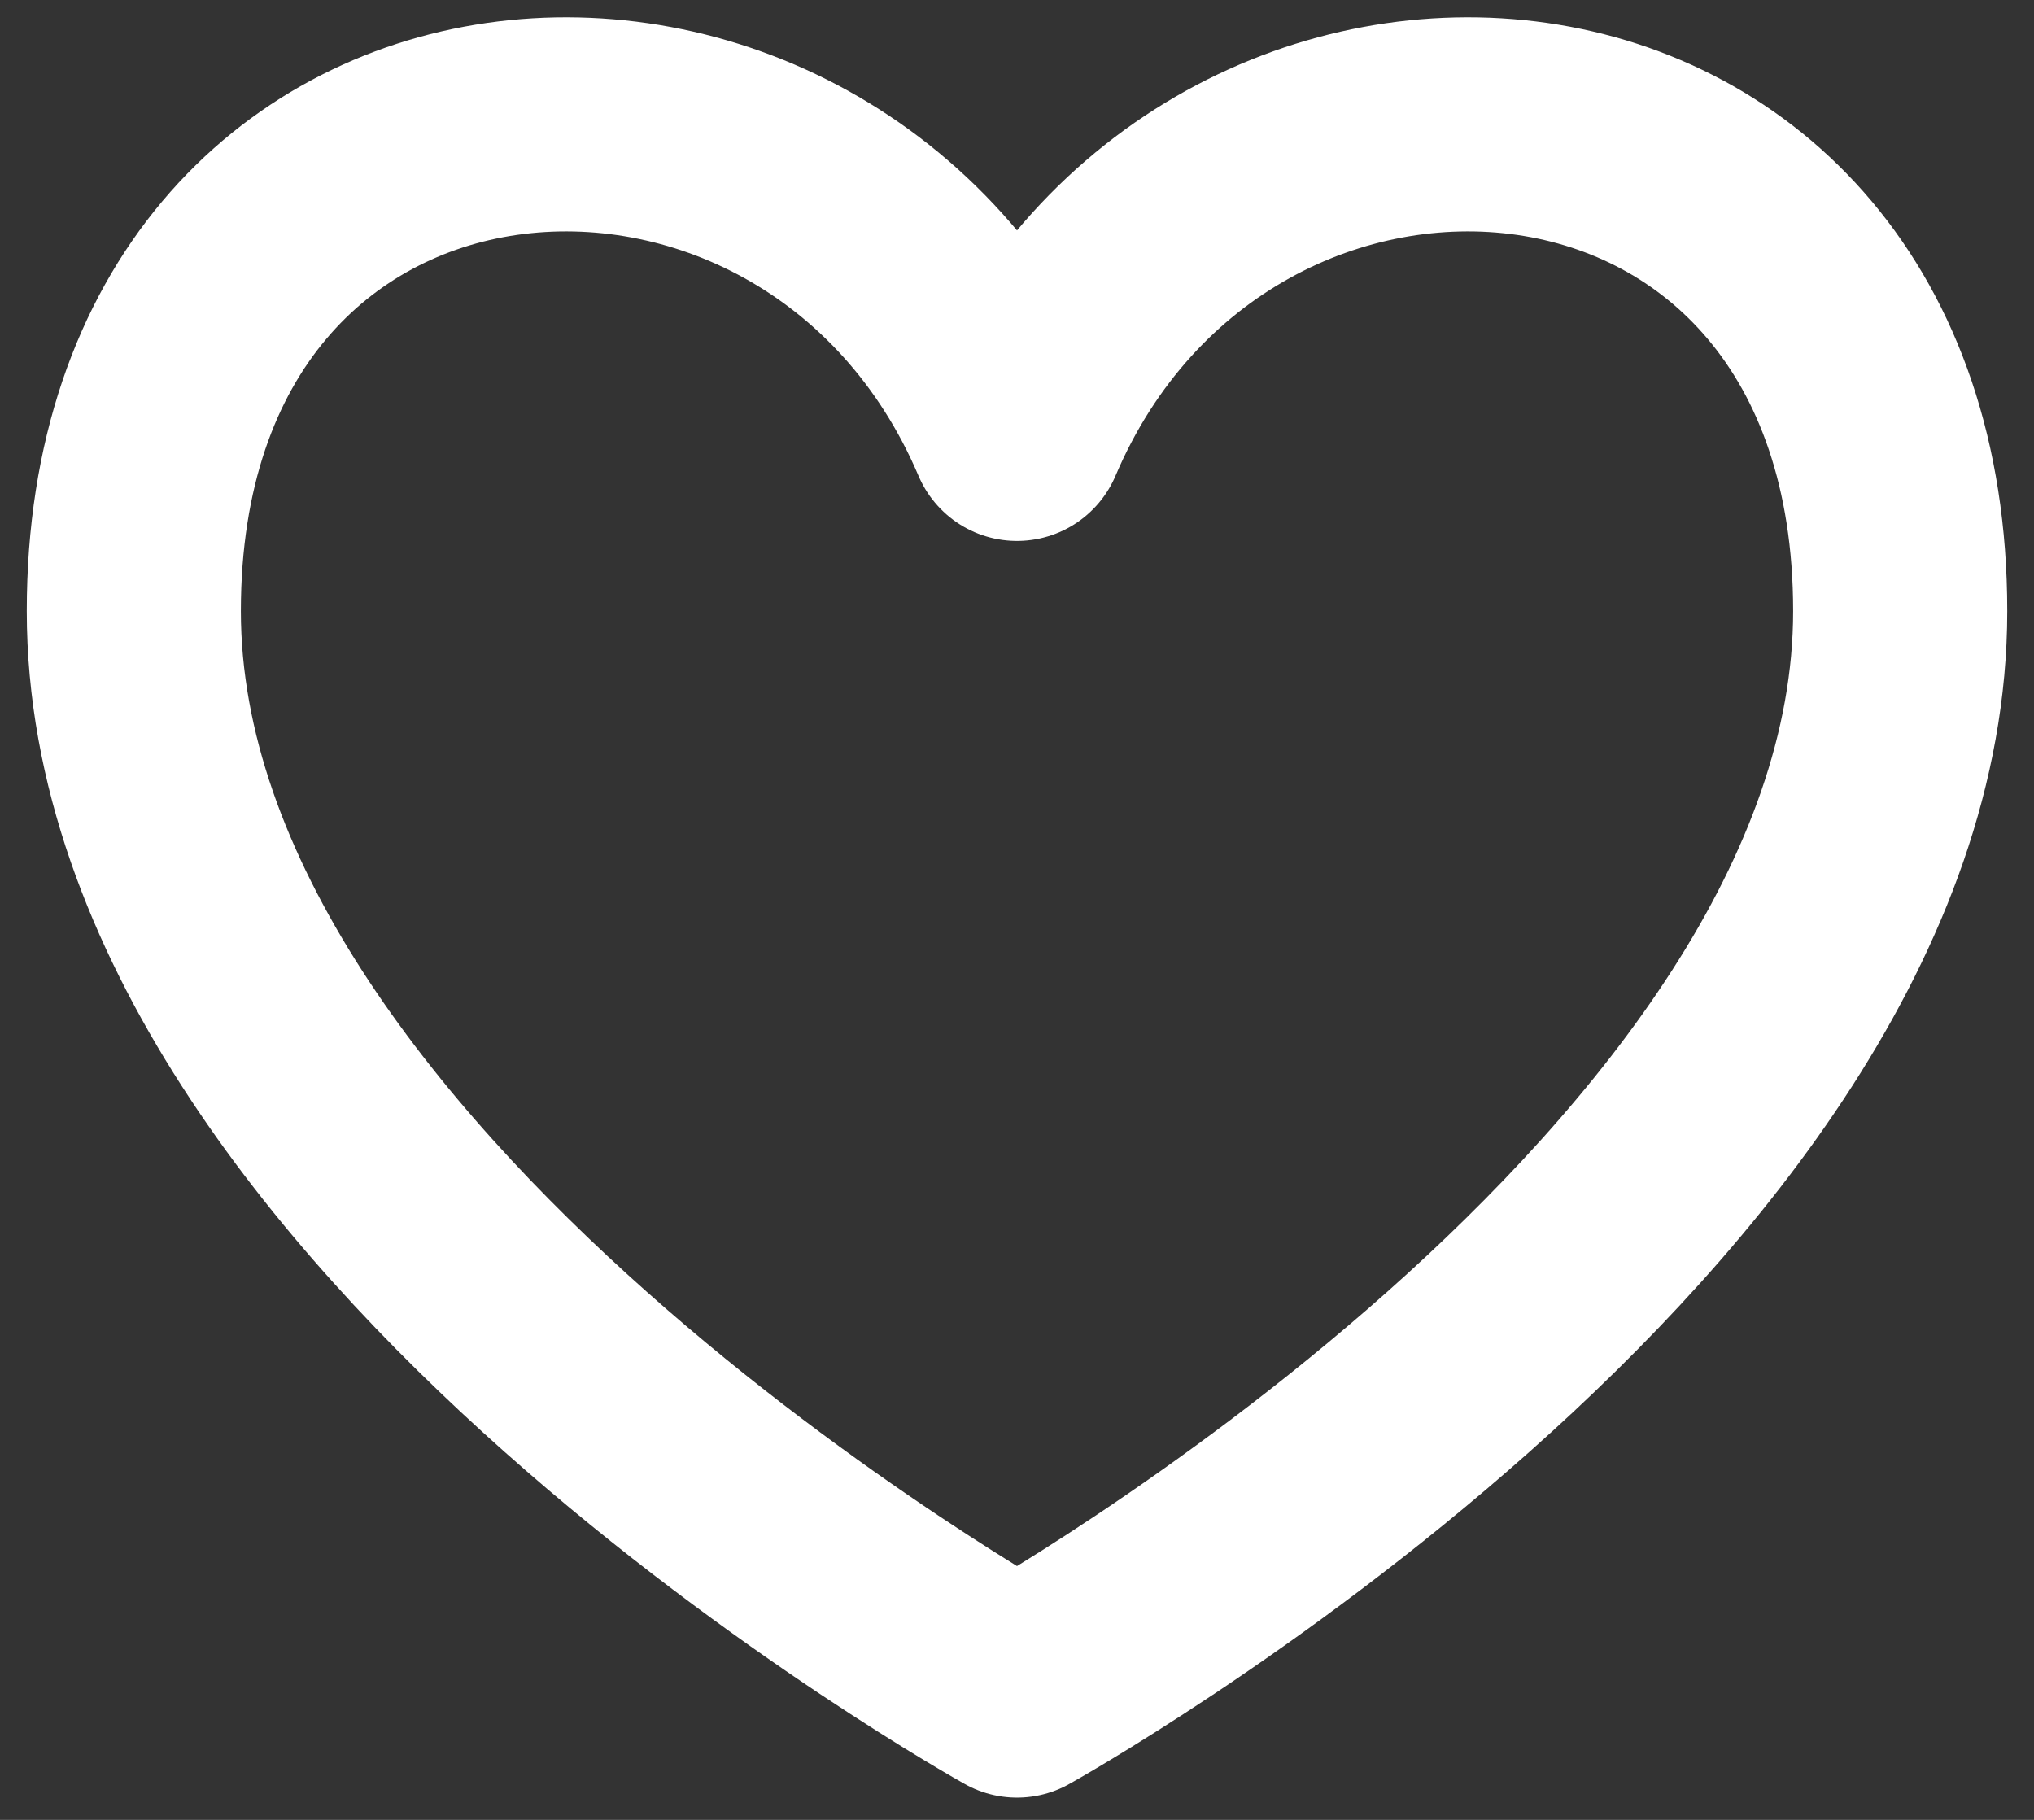
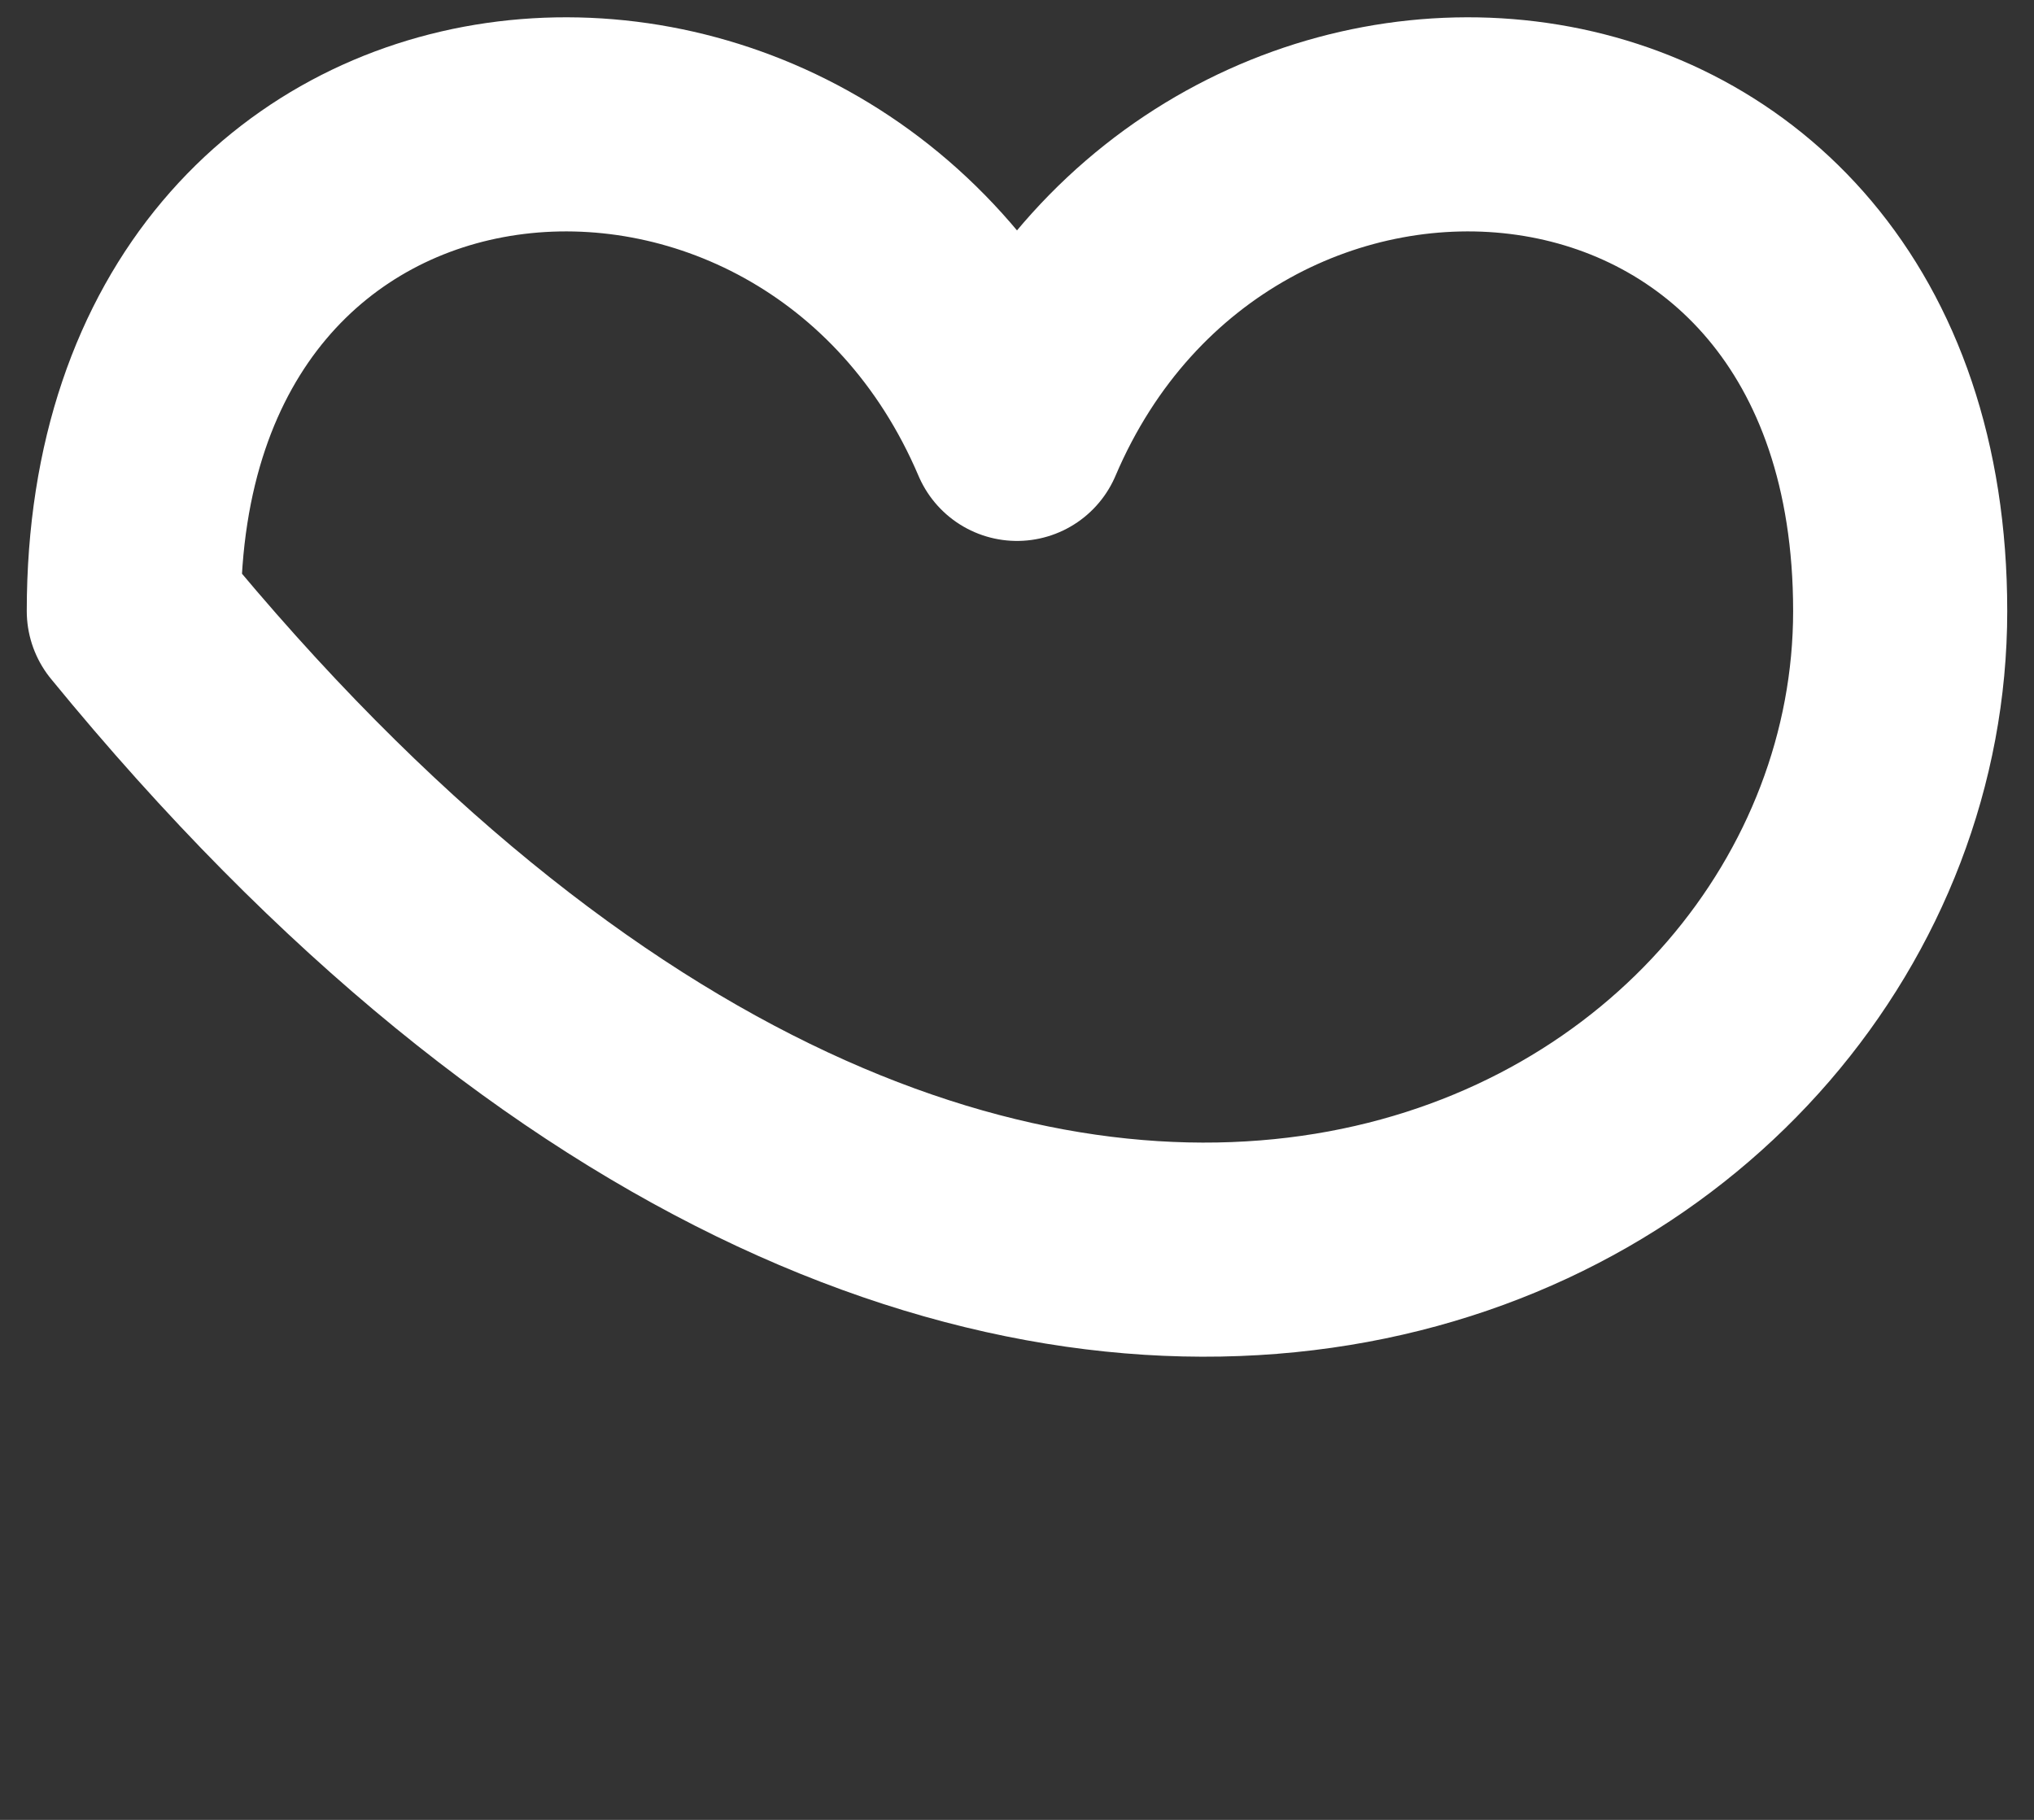
<svg xmlns="http://www.w3.org/2000/svg" width="19" height="17" viewBox="0 0 19 17" fill="none">
  <rect x="0" y="0" width="19" height="17" fill="#333333" stroke="none" />
-   <path d="M9.5 4.053C7.667 -0.25 1.25 0.208 1.25 5.708C1.25 11.208 9.5 15.792 9.5 15.792C9.5 15.792 17.75 11.208 17.75 5.708C17.75 0.208 11.333 -0.25 9.5 4.053Z" stroke="white" stroke-width="2" stroke-linecap="round" stroke-linejoin="round" />
+   <path d="M9.5 4.053C7.667 -0.25 1.25 0.208 1.25 5.708C9.5 15.792 17.75 11.208 17.75 5.708C17.75 0.208 11.333 -0.25 9.5 4.053Z" stroke="white" stroke-width="2" stroke-linecap="round" stroke-linejoin="round" />
</svg>